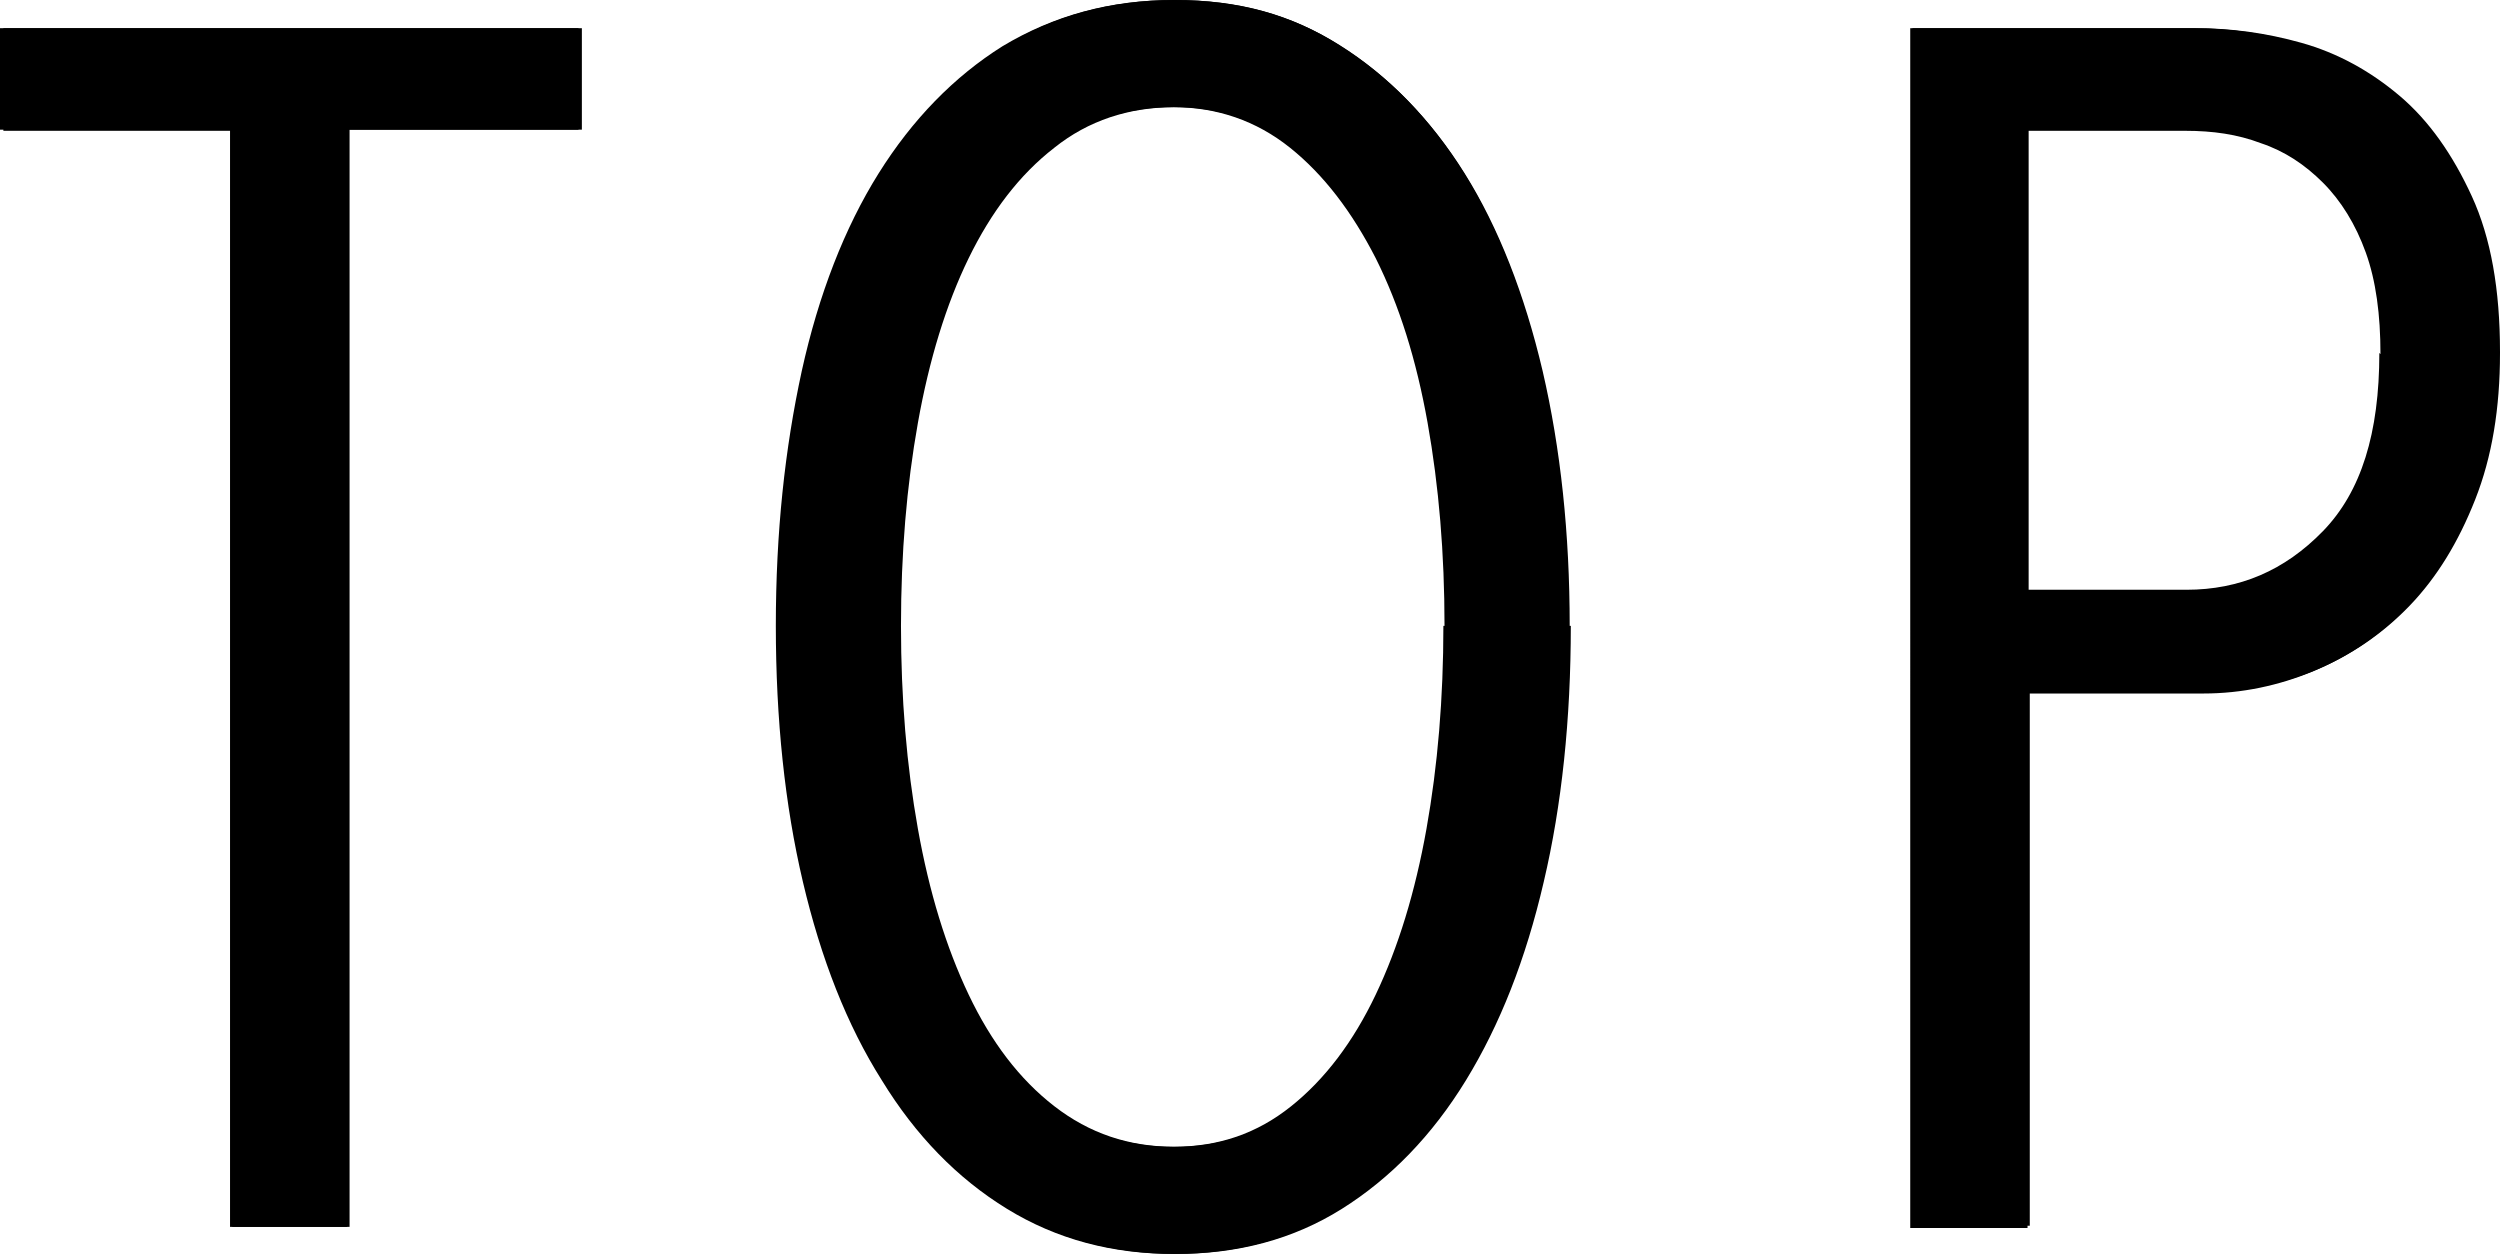
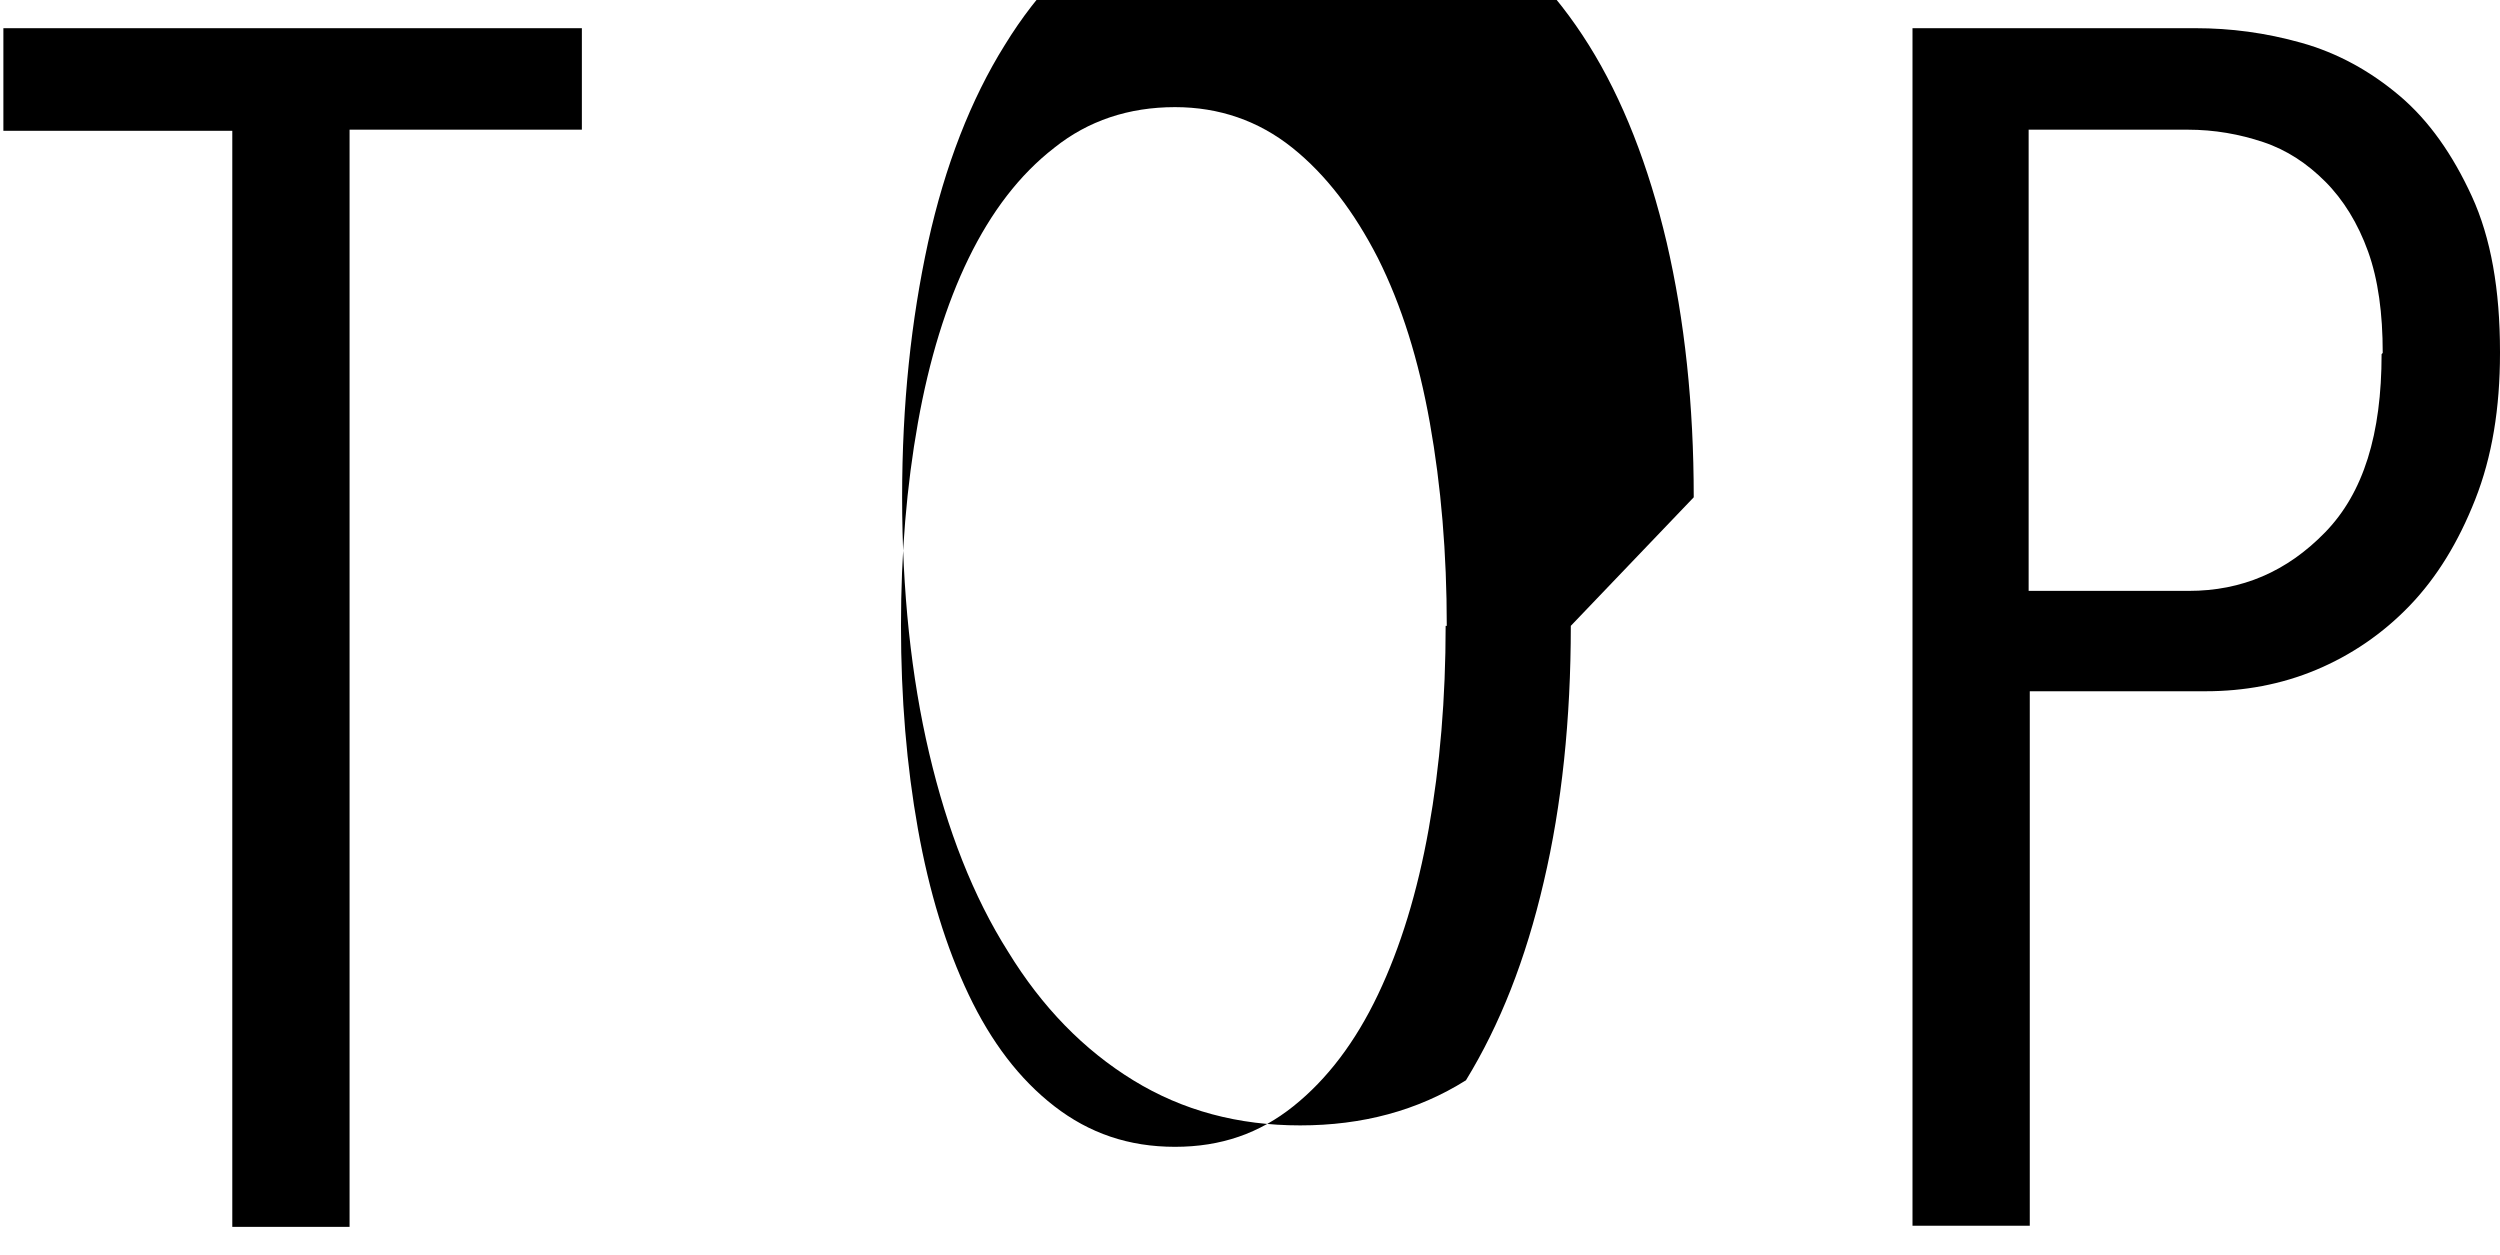
<svg xmlns="http://www.w3.org/2000/svg" id="_イヤー_2" viewBox="0 0 22.17 11.13">
  <g id="_キスト">
    <path d="M3.1,1.16V10.88h-1.04V1.16H.03V.25H5.16v.9H3.1Z" />
-     <path d="M13.93,5.55c0,.83-.08,1.59-.24,2.27-.16,.69-.39,1.27-.69,1.76s-.67,.87-1.1,1.14c-.43,.27-.92,.4-1.47,.4s-1.04-.13-1.48-.4c-.44-.27-.81-.65-1.11-1.14-.31-.49-.54-1.08-.7-1.76-.16-.68-.24-1.44-.24-2.27s.08-1.57,.23-2.26c.15-.68,.38-1.27,.68-1.75,.3-.49,.67-.86,1.1-1.13,.43-.27,.94-.41,1.51-.41s1.04,.13,1.47,.41c.43,.27,.8,.65,1.1,1.13,.3,.48,.53,1.07,.69,1.75,.16,.69,.24,1.44,.24,2.26Zm-1.1,0c0-.64-.05-1.24-.15-1.8-.1-.56-.25-1.04-.46-1.46-.21-.41-.46-.74-.76-.98-.3-.24-.65-.36-1.04-.36-.41,0-.77,.12-1.07,.36-.31,.24-.56,.57-.76,.98-.2,.41-.35,.9-.45,1.46-.1,.56-.15,1.16-.15,1.8s.05,1.24,.15,1.8c.1,.56,.25,1.05,.45,1.47,.2,.42,.45,.75,.76,.99s.66,.36,1.07,.36,.75-.12,1.05-.36c.3-.24,.55-.57,.75-.99,.2-.42,.35-.91,.45-1.47,.1-.56,.15-1.16,.15-1.8Z" />
+     <path d="M13.93,5.55c0,.83-.08,1.59-.24,2.27-.16,.69-.39,1.27-.69,1.76c-.43,.27-.92,.4-1.47,.4s-1.04-.13-1.48-.4c-.44-.27-.81-.65-1.11-1.14-.31-.49-.54-1.08-.7-1.76-.16-.68-.24-1.44-.24-2.27s.08-1.57,.23-2.26c.15-.68,.38-1.27,.68-1.75,.3-.49,.67-.86,1.1-1.13,.43-.27,.94-.41,1.51-.41s1.04,.13,1.47,.41c.43,.27,.8,.65,1.1,1.13,.3,.48,.53,1.07,.69,1.75,.16,.69,.24,1.44,.24,2.26Zm-1.1,0c0-.64-.05-1.24-.15-1.8-.1-.56-.25-1.04-.46-1.46-.21-.41-.46-.74-.76-.98-.3-.24-.65-.36-1.04-.36-.41,0-.77,.12-1.07,.36-.31,.24-.56,.57-.76,.98-.2,.41-.35,.9-.45,1.46-.1,.56-.15,1.16-.15,1.8s.05,1.24,.15,1.8c.1,.56,.25,1.05,.45,1.47,.2,.42,.45,.75,.76,.99s.66,.36,1.07,.36,.75-.12,1.05-.36c.3-.24,.55-.57,.75-.99,.2-.42,.35-.91,.45-1.47,.1-.56,.15-1.16,.15-1.8Z" />
    <path d="M22.17,3.13c0,.49-.07,.92-.22,1.3-.15,.38-.34,.69-.58,.94s-.52,.44-.83,.57c-.31,.13-.64,.19-.98,.19h-1.56v4.74h-1.04V.25h2.51c.31,0,.62,.04,.94,.13,.32,.09,.61,.25,.87,.47,.26,.22,.47,.52,.64,.89,.17,.37,.25,.83,.25,1.38Zm-1.04,0c0-.35-.04-.65-.13-.9-.09-.25-.22-.46-.38-.62-.16-.16-.34-.28-.55-.35-.21-.07-.43-.11-.67-.11h-1.41V5.24h1.42c.47,0,.87-.17,1.21-.52s.5-.87,.5-1.58Z" />
  </g>
  <g id="_ol">
-     <path d="M3.08,1.15V10.88h-1.04V1.15H0V.25H5.13v.9H3.08Z" />
-     <path d="M13.91,5.55c0,.83-.08,1.59-.24,2.27s-.39,1.27-.69,1.76c-.3,.49-.67,.87-1.1,1.14-.43,.27-.92,.4-1.47,.4s-1.04-.13-1.48-.4-.81-.65-1.11-1.14c-.31-.49-.54-1.08-.7-1.76s-.24-1.44-.24-2.27,.08-1.57,.23-2.26c.15-.68,.38-1.27,.68-1.75,.3-.48,.67-.86,1.1-1.13C9.34,.14,9.84,0,10.41,0s1.04,.13,1.47,.4c.43,.27,.8,.65,1.1,1.13s.53,1.07,.69,1.75,.24,1.44,.24,2.26Zm-1.1,0c0-.64-.05-1.24-.15-1.8-.1-.56-.25-1.04-.46-1.46-.21-.41-.46-.74-.76-.98-.3-.24-.65-.36-1.04-.36-.41,0-.77,.12-1.07,.36-.31,.24-.56,.57-.76,.98s-.35,.89-.45,1.46c-.1,.56-.15,1.16-.15,1.8s.05,1.24,.15,1.8c.1,.56,.25,1.05,.45,1.47,.2,.42,.45,.75,.76,.99,.31,.24,.66,.36,1.07,.36s.75-.12,1.05-.36c.3-.24,.55-.57,.75-.99,.2-.42,.35-.91,.45-1.47,.1-.56,.15-1.16,.15-1.8Z" />
-     <path d="M22.15,3.14c0,.49-.07,.92-.22,1.3-.15,.38-.34,.69-.58,.94s-.52,.44-.83,.57c-.31,.13-.64,.2-.98,.2h-1.56v4.74h-1.04V.25h2.51c.31,0,.62,.04,.94,.14,.32,.09,.61,.25,.87,.47,.26,.23,.47,.52,.64,.89,.17,.37,.25,.83,.25,1.38Zm-1.04,0c0-.35-.04-.65-.13-.9s-.22-.46-.38-.62c-.16-.16-.34-.28-.55-.35-.21-.08-.43-.11-.67-.11h-1.41V5.23h1.42c.47,0,.87-.17,1.21-.52s.5-.87,.5-1.58Z" />
-   </g>
+     </g>
</svg>